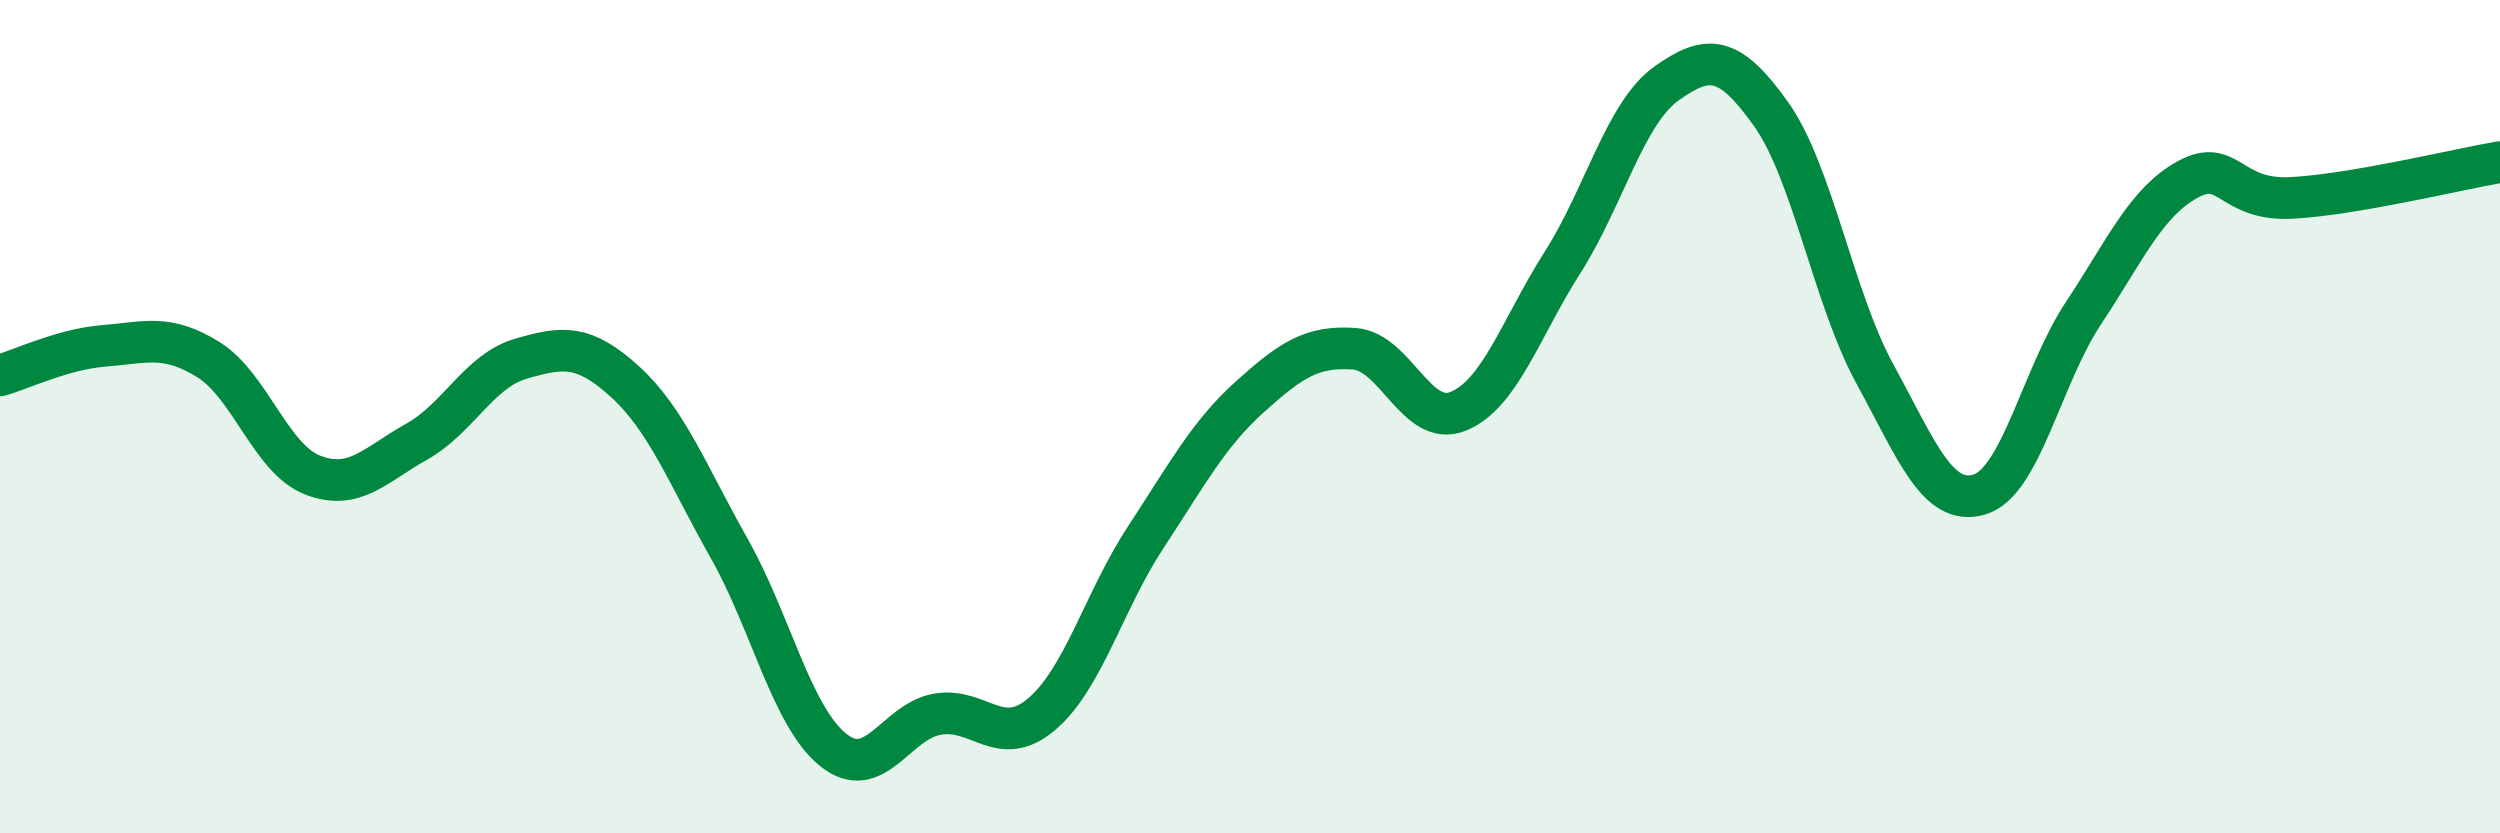
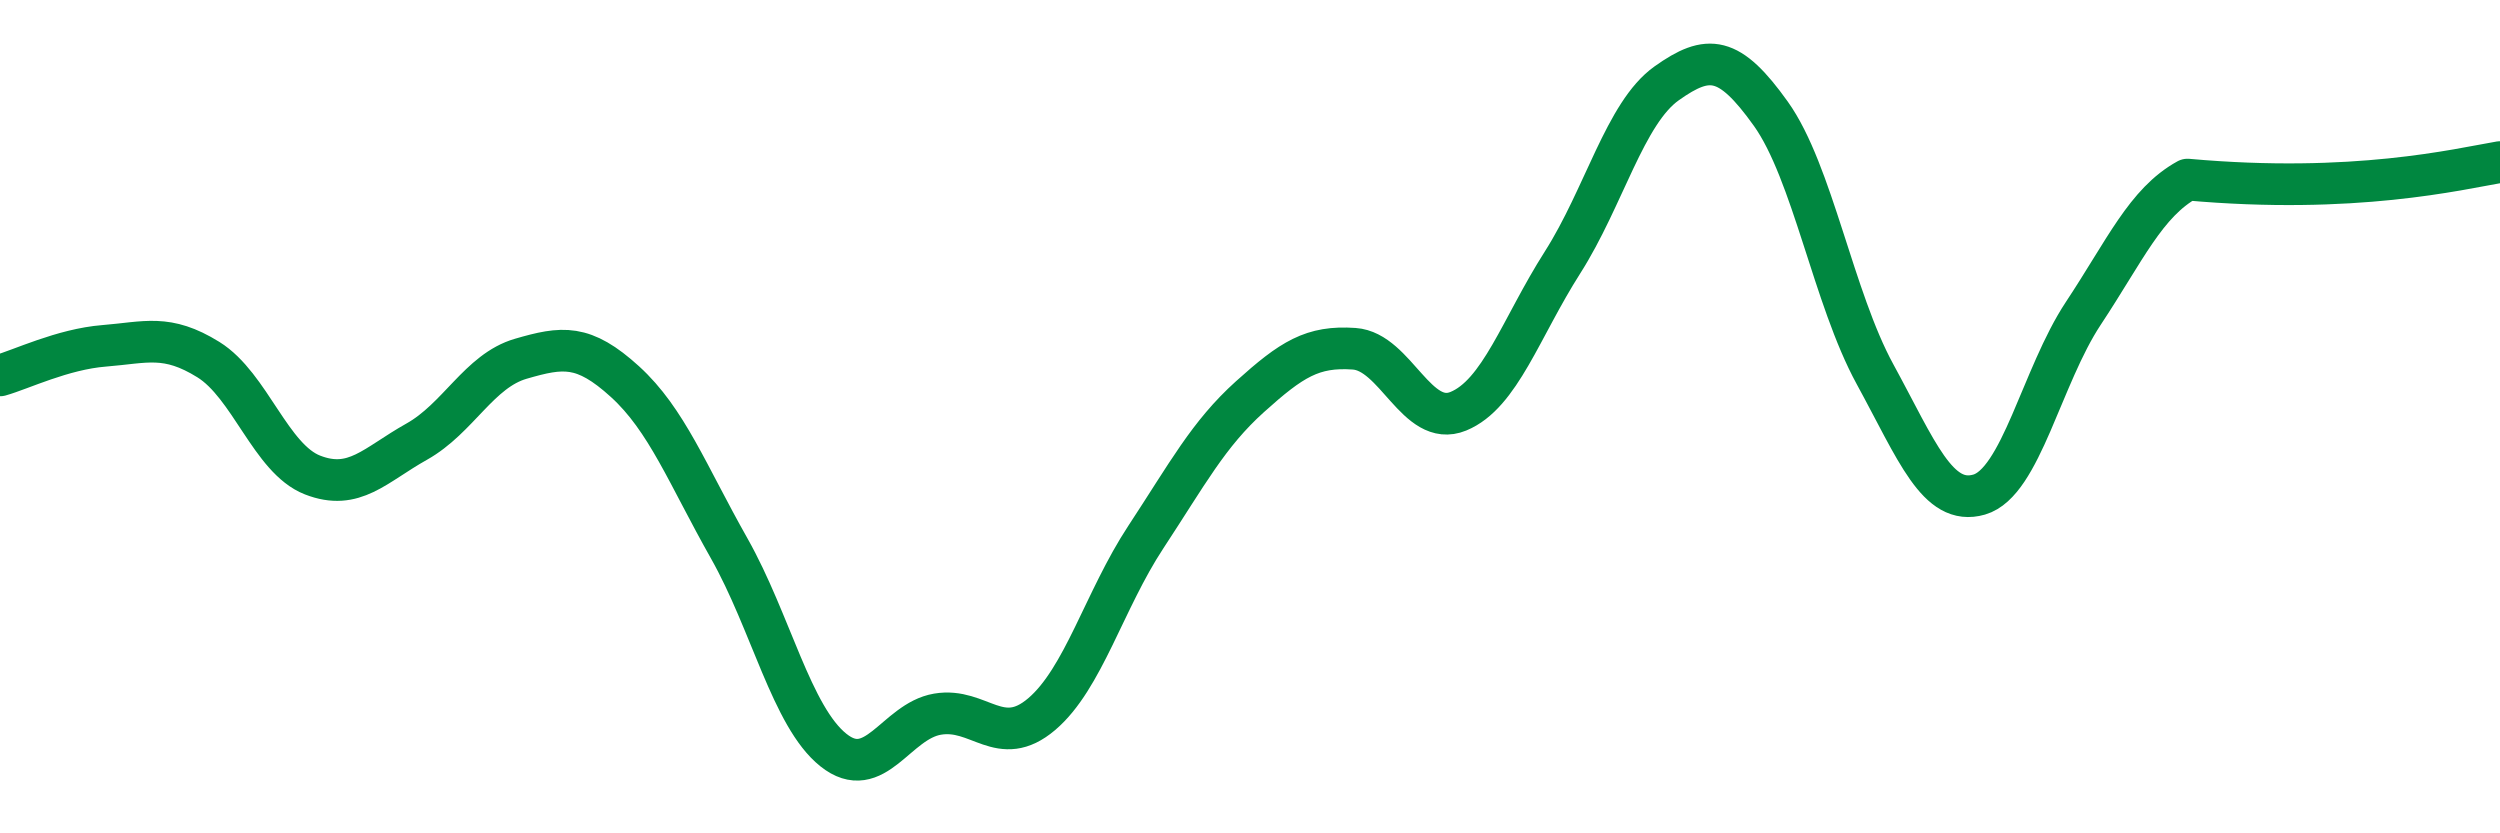
<svg xmlns="http://www.w3.org/2000/svg" width="60" height="20" viewBox="0 0 60 20">
-   <path d="M 0,9.01 C 0.5,8.87 1.5,8.38 2.5,8.3 C 3.5,8.22 4,8.01 5,8.63 C 6,9.25 6.5,11.01 7.5,11.4 C 8.5,11.79 9,11.16 10,10.6 C 11,10.04 11.5,8.9 12.5,8.61 C 13.5,8.32 14,8.25 15,9.16 C 16,10.07 16.5,11.39 17.5,13.16 C 18.5,14.93 19,17.2 20,18 C 21,18.8 21.5,17.31 22.5,17.14 C 23.5,16.97 24,17.99 25,17.14 C 26,16.29 26.5,14.41 27.5,12.89 C 28.5,11.37 29,10.42 30,9.52 C 31,8.62 31.5,8.3 32.5,8.37 C 33.5,8.44 34,10.28 35,9.87 C 36,9.46 36.5,7.87 37.5,6.3 C 38.5,4.73 39,2.71 40,2 C 41,1.29 41.5,1.33 42.5,2.73 C 43.5,4.13 44,7.15 45,8.98 C 46,10.81 46.5,12.16 47.5,11.87 C 48.5,11.58 49,9.03 50,7.52 C 51,6.01 51.5,4.86 52.5,4.31 C 53.5,3.76 53.5,4.83 55,4.75 C 56.5,4.67 59,4.06 60,3.89L60 20L0 20Z" fill="#008740" opacity="0.1" stroke-linecap="round" stroke-linejoin="round" />
-   <path d="M 0,9.01 C 0.5,8.87 1.5,8.38 2.5,8.3 C 3.5,8.22 4,8.01 5,8.63 C 6,9.25 6.5,11.01 7.5,11.4 C 8.5,11.79 9,11.16 10,10.6 C 11,10.04 11.5,8.9 12.5,8.61 C 13.5,8.32 14,8.25 15,9.16 C 16,10.07 16.5,11.39 17.5,13.16 C 18.5,14.93 19,17.2 20,18 C 21,18.8 21.5,17.31 22.5,17.14 C 23.5,16.97 24,17.99 25,17.14 C 26,16.29 26.5,14.41 27.5,12.89 C 28.5,11.37 29,10.42 30,9.52 C 31,8.62 31.5,8.3 32.5,8.37 C 33.5,8.44 34,10.28 35,9.87 C 36,9.46 36.5,7.87 37.5,6.3 C 38.5,4.73 39,2.71 40,2 C 41,1.29 41.5,1.33 42.5,2.73 C 43.5,4.13 44,7.15 45,8.98 C 46,10.81 46.5,12.16 47.5,11.87 C 48.5,11.58 49,9.03 50,7.52 C 51,6.01 51.5,4.86 52.5,4.31 C 53.5,3.76 53.5,4.83 55,4.75 C 56.5,4.67 59,4.06 60,3.89" stroke="#008740" stroke-width="1" fill="none" stroke-linecap="round" stroke-linejoin="round" />
+   <path d="M 0,9.01 C 0.5,8.87 1.5,8.38 2.5,8.3 C 3.5,8.22 4,8.01 5,8.63 C 6,9.25 6.5,11.01 7.5,11.4 C 8.5,11.79 9,11.16 10,10.6 C 11,10.04 11.5,8.9 12.5,8.61 C 13.5,8.32 14,8.25 15,9.16 C 16,10.07 16.5,11.39 17.5,13.16 C 18.5,14.93 19,17.2 20,18 C 21,18.8 21.5,17.31 22.5,17.14 C 23.5,16.97 24,17.99 25,17.14 C 26,16.29 26.5,14.41 27.5,12.89 C 28.5,11.37 29,10.42 30,9.52 C 31,8.62 31.5,8.3 32.5,8.37 C 33.5,8.44 34,10.28 35,9.87 C 36,9.46 36.5,7.87 37.5,6.3 C 38.5,4.73 39,2.71 40,2 C 41,1.29 41.5,1.33 42.5,2.73 C 43.5,4.13 44,7.15 45,8.98 C 46,10.81 46.5,12.16 47.5,11.87 C 48.5,11.58 49,9.03 50,7.52 C 51,6.01 51.5,4.86 52.5,4.31 C 56.5,4.67 59,4.06 60,3.89" stroke="#008740" stroke-width="1" fill="none" stroke-linecap="round" stroke-linejoin="round" />
</svg>